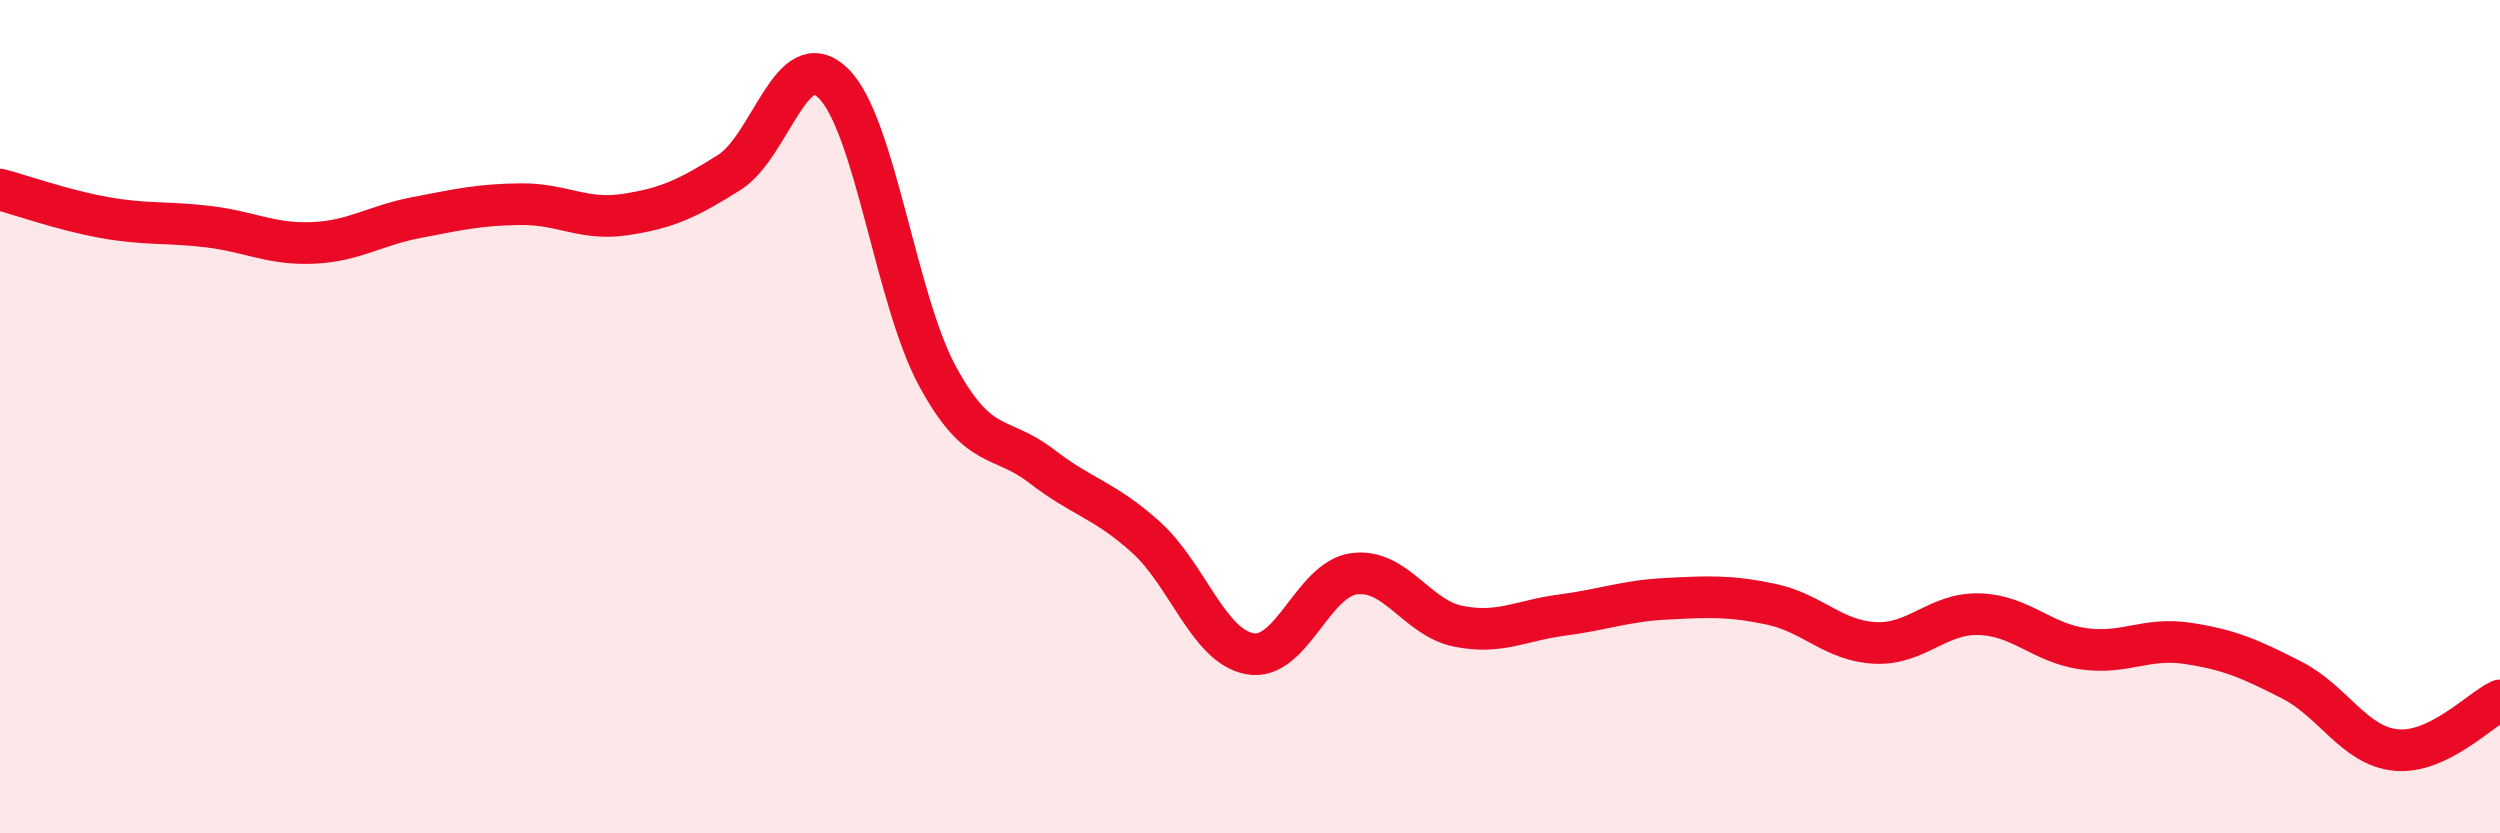
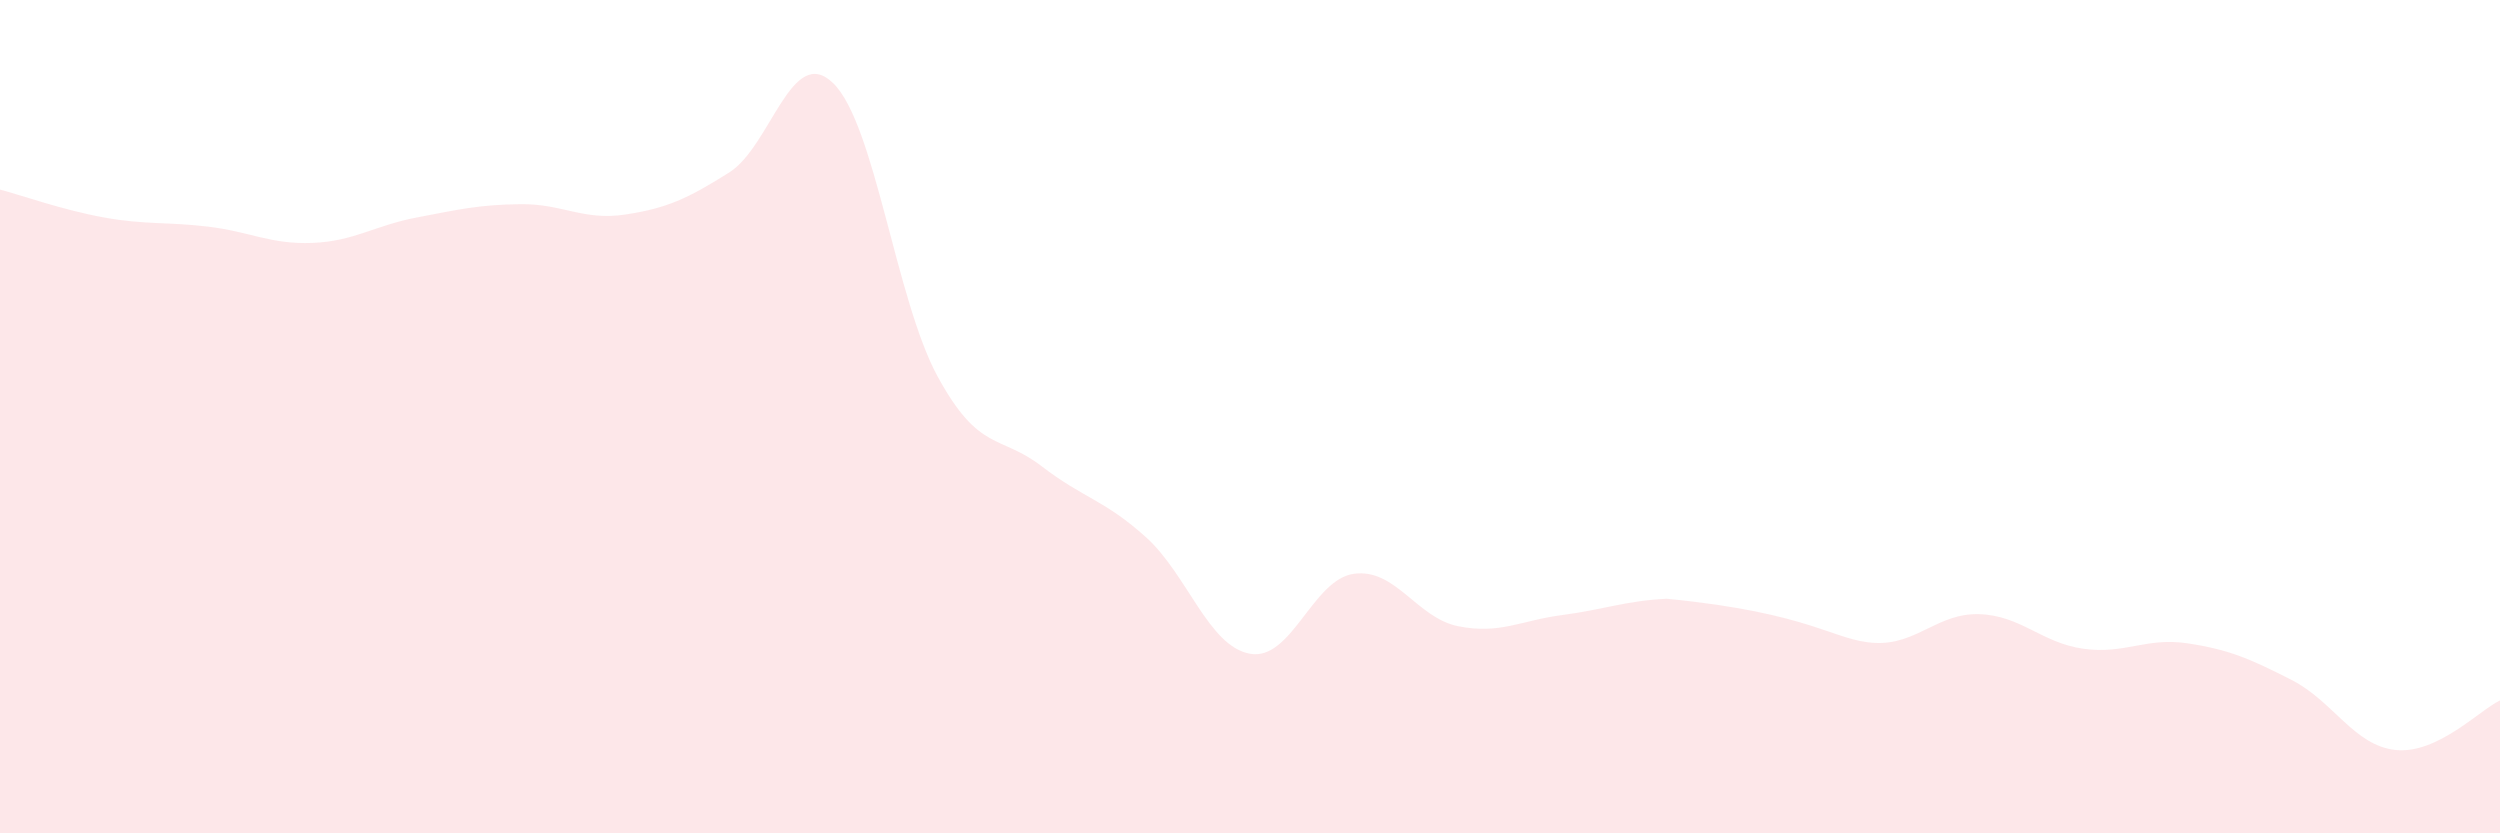
<svg xmlns="http://www.w3.org/2000/svg" width="60" height="20" viewBox="0 0 60 20">
-   <path d="M 0,4.55 C 0.5,4.68 1.5,5.04 2.5,5.22 C 3.5,5.4 4,5.32 5,5.44 C 6,5.56 6.5,5.87 7.5,5.83 C 8.5,5.79 9,5.41 10,5.22 C 11,5.03 11.5,4.91 12.5,4.9 C 13.5,4.89 14,5.3 15,5.15 C 16,5 16.5,4.77 17.5,4.14 C 18.5,3.51 19,1.02 20,2 C 21,2.98 21.5,7.19 22.5,9.03 C 23.5,10.87 24,10.42 25,11.19 C 26,11.96 26.5,11.99 27.5,12.89 C 28.5,13.79 29,15.51 30,15.69 C 31,15.87 31.5,13.9 32.5,13.77 C 33.5,13.64 34,14.83 35,15.03 C 36,15.23 36.5,14.89 37.5,14.76 C 38.5,14.63 39,14.42 40,14.37 C 41,14.32 41.5,14.29 42.5,14.5 C 43.5,14.71 44,15.38 45,15.43 C 46,15.48 46.5,14.71 47.5,14.74 C 48.5,14.77 49,15.43 50,15.57 C 51,15.71 51.5,15.29 52.5,15.44 C 53.5,15.59 54,15.81 55,16.32 C 56,16.83 56.5,17.9 57.5,18 C 58.5,18.1 59.5,17.05 60,16.81L60 20L0 20Z" fill="#EB0A25" opacity="0.1" stroke-linecap="round" stroke-linejoin="round" />
-   <path d="M 0,4.55 C 0.5,4.68 1.5,5.04 2.5,5.22 C 3.5,5.4 4,5.32 5,5.44 C 6,5.56 6.5,5.87 7.5,5.83 C 8.5,5.79 9,5.41 10,5.22 C 11,5.03 11.5,4.91 12.5,4.9 C 13.5,4.89 14,5.3 15,5.15 C 16,5 16.5,4.77 17.5,4.14 C 18.5,3.51 19,1.02 20,2 C 21,2.98 21.5,7.19 22.5,9.03 C 23.5,10.87 24,10.42 25,11.19 C 26,11.96 26.5,11.99 27.5,12.89 C 28.5,13.79 29,15.51 30,15.69 C 31,15.87 31.5,13.9 32.5,13.77 C 33.5,13.64 34,14.83 35,15.03 C 36,15.23 36.5,14.89 37.5,14.76 C 38.5,14.63 39,14.42 40,14.37 C 41,14.32 41.5,14.29 42.5,14.5 C 43.5,14.71 44,15.38 45,15.43 C 46,15.48 46.5,14.71 47.5,14.74 C 48.5,14.77 49,15.43 50,15.57 C 51,15.71 51.5,15.29 52.5,15.44 C 53.5,15.59 54,15.81 55,16.32 C 56,16.83 56.5,17.9 57.5,18 C 58.5,18.1 59.5,17.05 60,16.81" stroke="#EB0A25" stroke-width="1" fill="none" stroke-linecap="round" stroke-linejoin="round" />
+   <path d="M 0,4.55 C 0.5,4.68 1.5,5.04 2.5,5.22 C 3.5,5.4 4,5.32 5,5.44 C 6,5.56 6.5,5.87 7.5,5.83 C 8.5,5.79 9,5.41 10,5.22 C 11,5.03 11.5,4.91 12.5,4.9 C 13.5,4.89 14,5.3 15,5.15 C 16,5 16.5,4.77 17.5,4.14 C 18.5,3.51 19,1.02 20,2 C 21,2.98 21.5,7.19 22.5,9.03 C 23.5,10.87 24,10.42 25,11.19 C 26,11.96 26.5,11.99 27.5,12.89 C 28.5,13.79 29,15.51 30,15.69 C 31,15.87 31.5,13.9 32.5,13.77 C 33.5,13.64 34,14.83 35,15.03 C 36,15.23 36.5,14.89 37.5,14.76 C 38.5,14.63 39,14.42 40,14.37 C 43.5,14.71 44,15.38 45,15.43 C 46,15.48 46.5,14.71 47.5,14.74 C 48.5,14.77 49,15.43 50,15.57 C 51,15.71 51.5,15.29 52.5,15.44 C 53.5,15.59 54,15.81 55,16.32 C 56,16.83 56.5,17.9 57.5,18 C 58.5,18.1 59.5,17.05 60,16.81L60 20L0 20Z" fill="#EB0A25" opacity="0.1" stroke-linecap="round" stroke-linejoin="round" />
</svg>